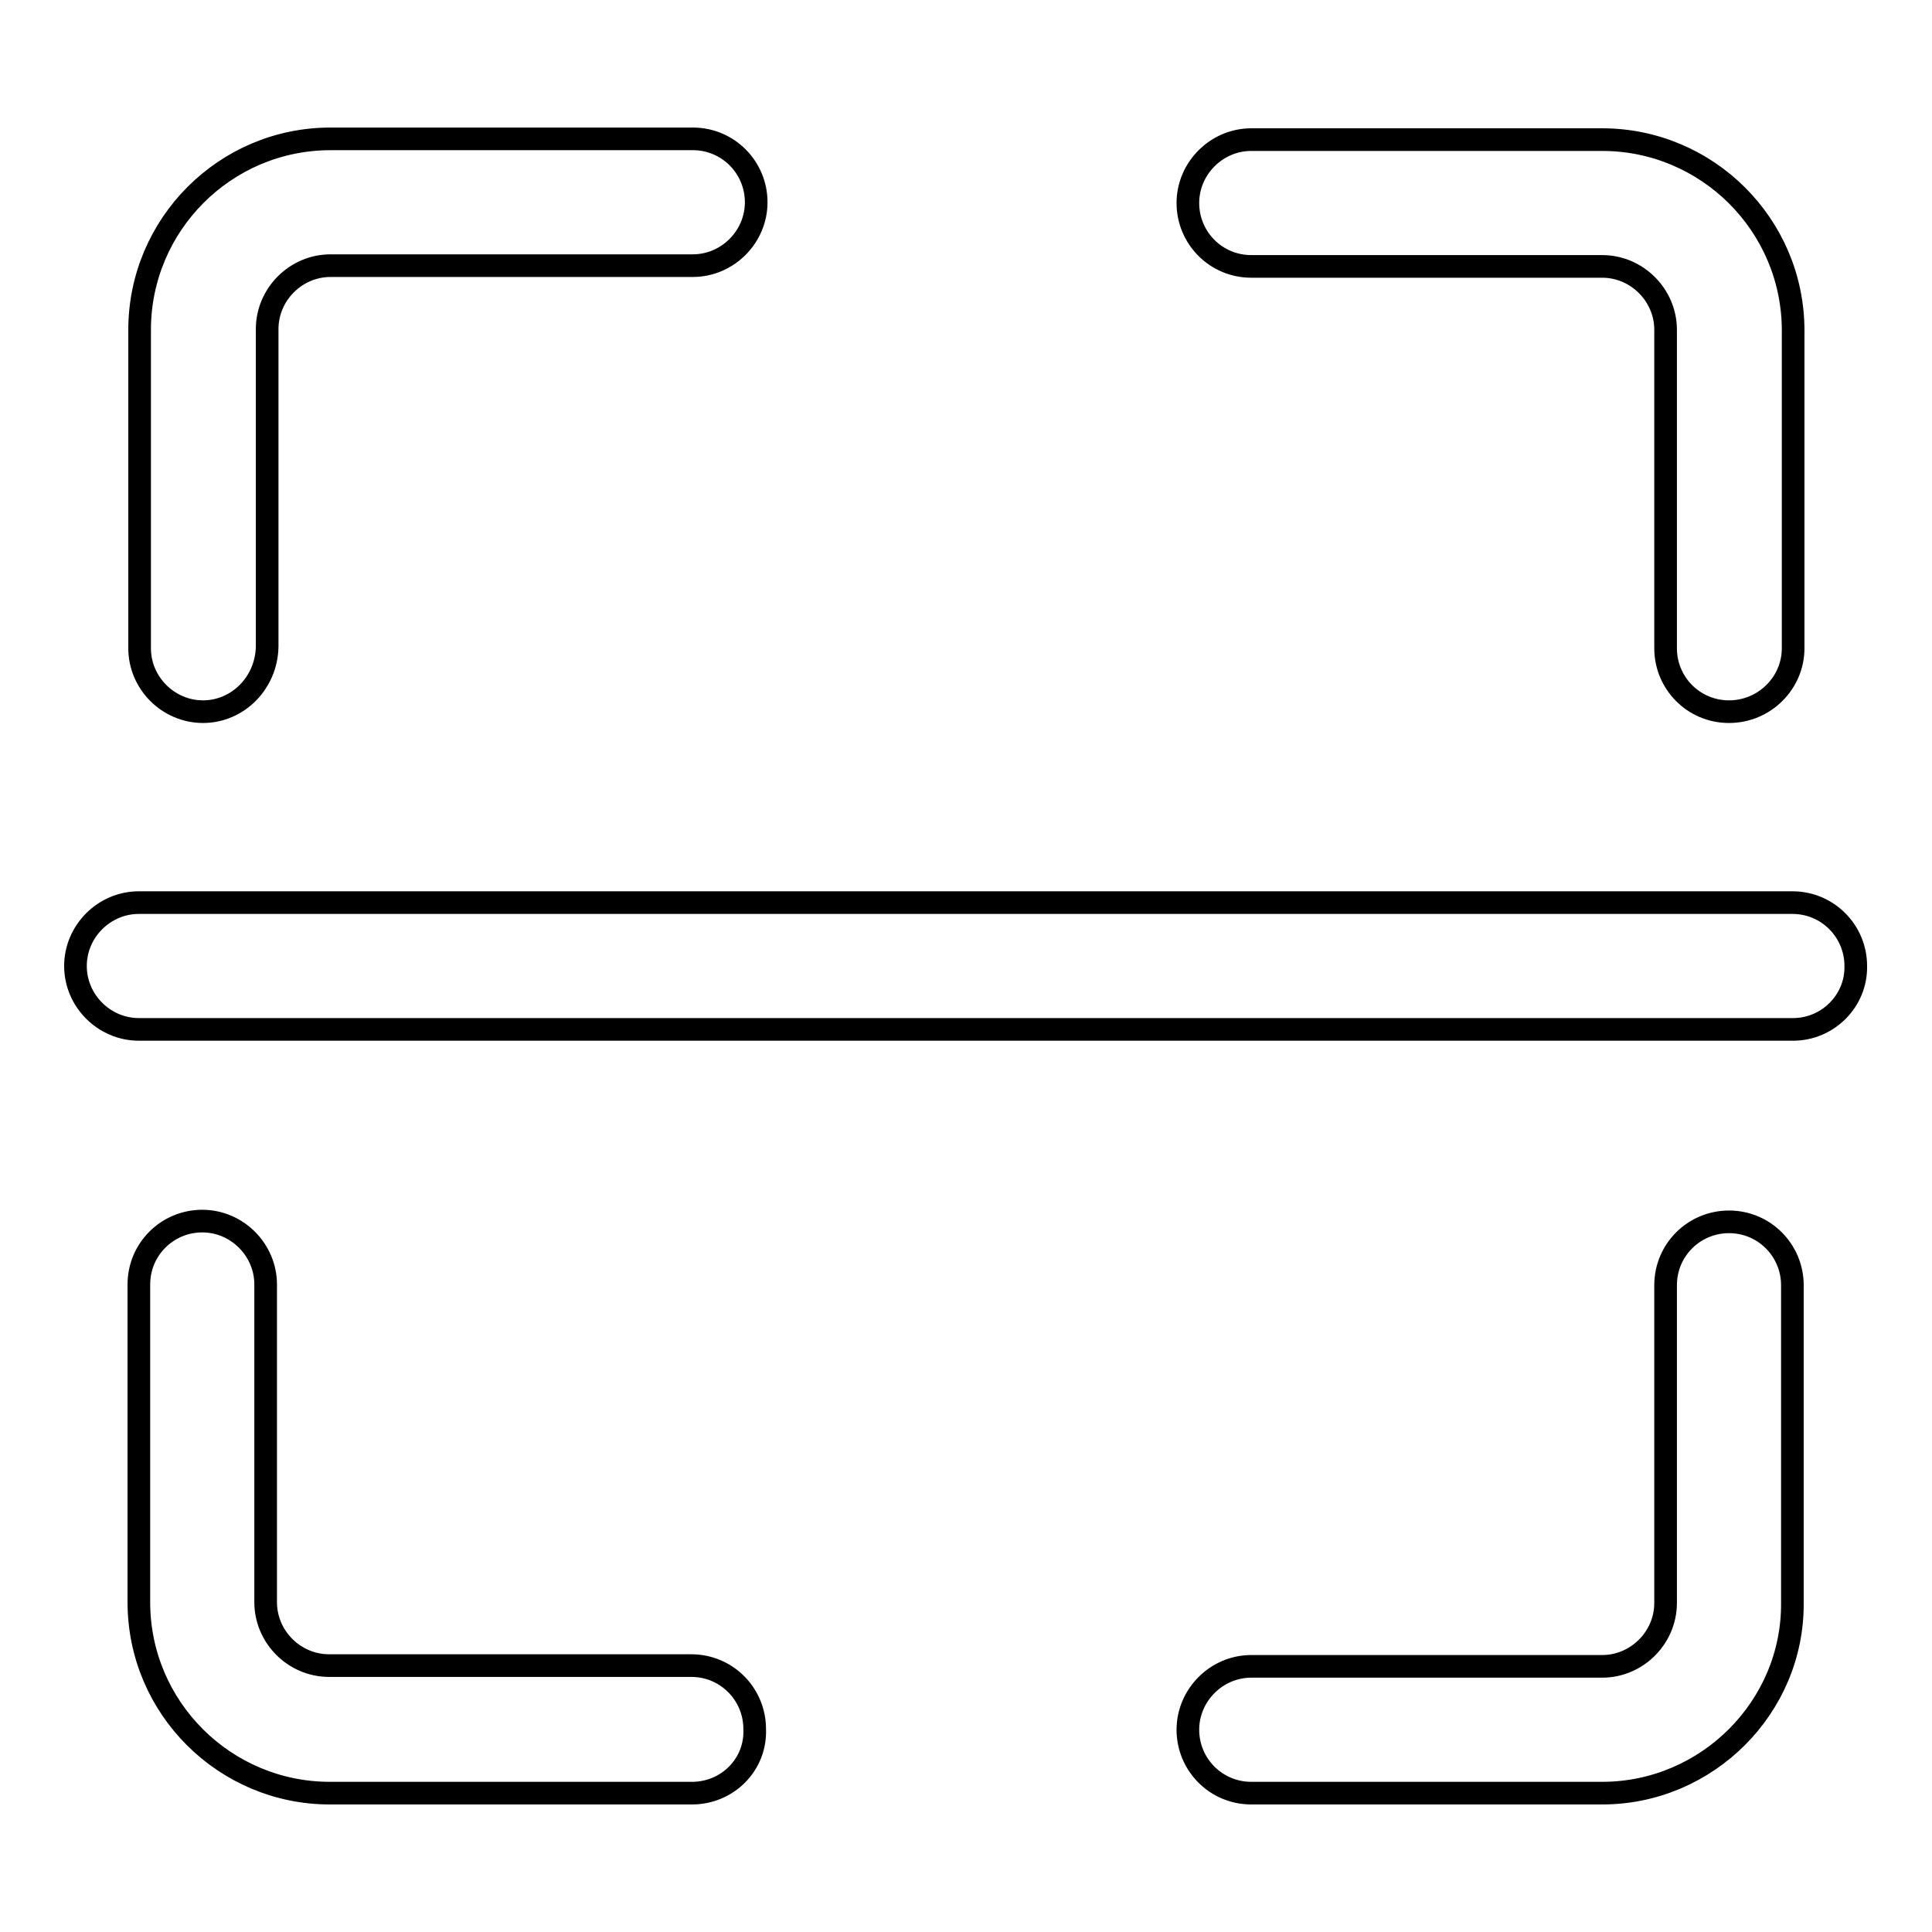
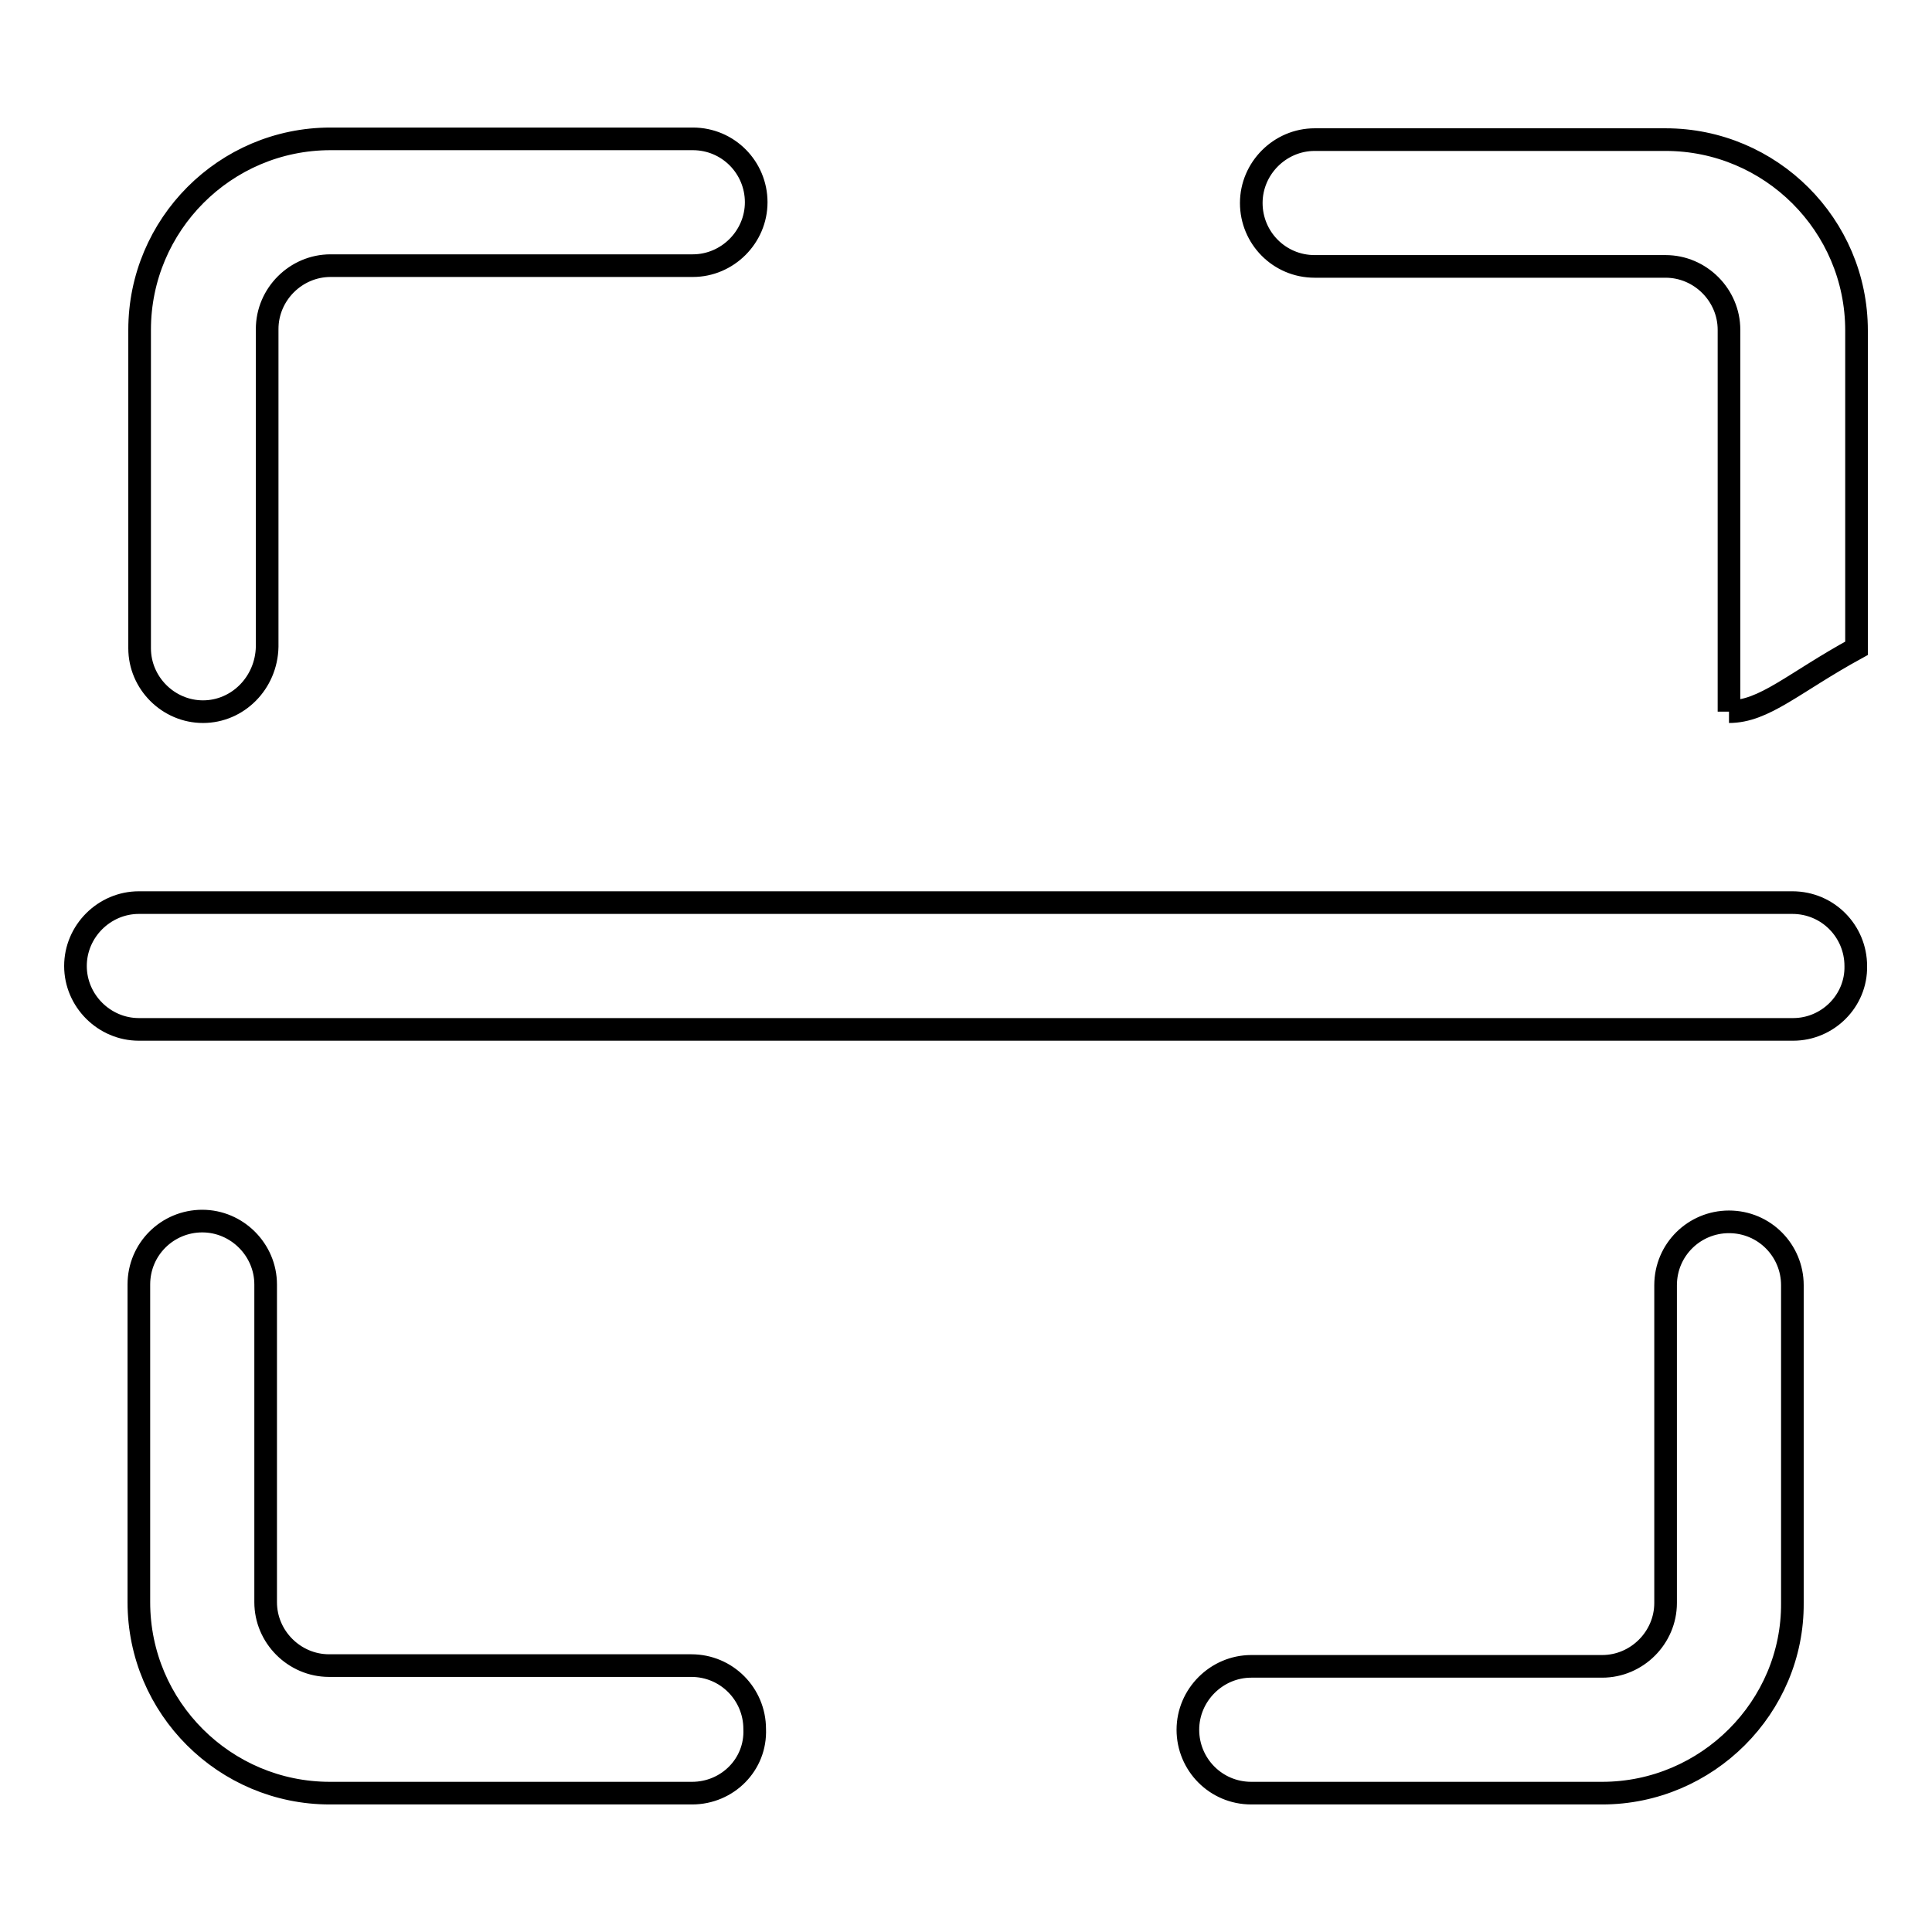
<svg xmlns="http://www.w3.org/2000/svg" version="1.1" x="0px" y="0px" viewBox="0 0 256 256" enable-background="new 0 0 256 256" xml:space="preserve">
  <g>
    <g>
-       <path stroke-width="3" fill-opacity="0" stroke="#000000" d="M237.6,136.4H18.4c-4.6,0-8.4-3.8-8.4-8.4c0-4.6,3.8-8.4,8.4-8.4h219.1c4.7,0,8.4,3.8,8.4,8.4C246,132.6,242.2,136.4,237.6,136.4 M212.3,237.6h-46.5c-4.7,0-8.4-3.8-8.4-8.4s3.8-8.4,8.4-8.4h46.5c4.6,0,8.4-3.8,8.4-8.4v-42.1c0-4.7,3.8-8.4,8.4-8.4c4.7,0,8.4,3.8,8.4,8.4v42.1C237.6,226.2,226.2,237.6,212.3,237.6 M91.7,237.6h-48c-13.9,0-25.3-11.3-25.3-25.3v-42.1c0-4.7,3.8-8.4,8.4-8.4s8.4,3.8,8.4,8.4v42.1c0,4.6,3.8,8.4,8.4,8.4h48c4.7,0,8.4,3.8,8.4,8.4C100.2,233.8,96.4,237.6,91.7,237.6 M26.9,94.3c-4.6,0-8.4-3.8-8.4-8.4V43.7c0-13.9,11.3-25.3,25.3-25.3h48c4.7,0,8.4,3.8,8.4,8.4s-3.8,8.4-8.4,8.4h-48c-4.6,0-8.4,3.8-8.4,8.4v42.1C35.3,90.5,31.5,94.3,26.9,94.3 M229.1,94.3c-4.7,0-8.4-3.8-8.4-8.4V43.7c0-4.6-3.8-8.4-8.4-8.4h-46.5c-4.7,0-8.4-3.8-8.4-8.4s3.8-8.4,8.4-8.4h46.5c13.9,0,25.3,11.3,25.3,25.3v42.1C237.6,90.5,233.8,94.3,229.1,94.3" />
+       <path stroke-width="3" fill-opacity="0" stroke="#000000" d="M237.6,136.4H18.4c-4.6,0-8.4-3.8-8.4-8.4c0-4.6,3.8-8.4,8.4-8.4h219.1c4.7,0,8.4,3.8,8.4,8.4C246,132.6,242.2,136.4,237.6,136.4 M212.3,237.6h-46.5c-4.7,0-8.4-3.8-8.4-8.4s3.8-8.4,8.4-8.4h46.5c4.6,0,8.4-3.8,8.4-8.4v-42.1c0-4.7,3.8-8.4,8.4-8.4c4.7,0,8.4,3.8,8.4,8.4v42.1C237.6,226.2,226.2,237.6,212.3,237.6 M91.7,237.6h-48c-13.9,0-25.3-11.3-25.3-25.3v-42.1c0-4.7,3.8-8.4,8.4-8.4s8.4,3.8,8.4,8.4v42.1c0,4.6,3.8,8.4,8.4,8.4h48c4.7,0,8.4,3.8,8.4,8.4C100.2,233.8,96.4,237.6,91.7,237.6 M26.9,94.3c-4.6,0-8.4-3.8-8.4-8.4V43.7c0-13.9,11.3-25.3,25.3-25.3h48c4.7,0,8.4,3.8,8.4,8.4s-3.8,8.4-8.4,8.4h-48c-4.6,0-8.4,3.8-8.4,8.4v42.1C35.3,90.5,31.5,94.3,26.9,94.3 M229.1,94.3V43.7c0-4.6-3.8-8.4-8.4-8.4h-46.5c-4.7,0-8.4-3.8-8.4-8.4s3.8-8.4,8.4-8.4h46.5c13.9,0,25.3,11.3,25.3,25.3v42.1C237.6,90.5,233.8,94.3,229.1,94.3" />
    </g>
  </g>
</svg>